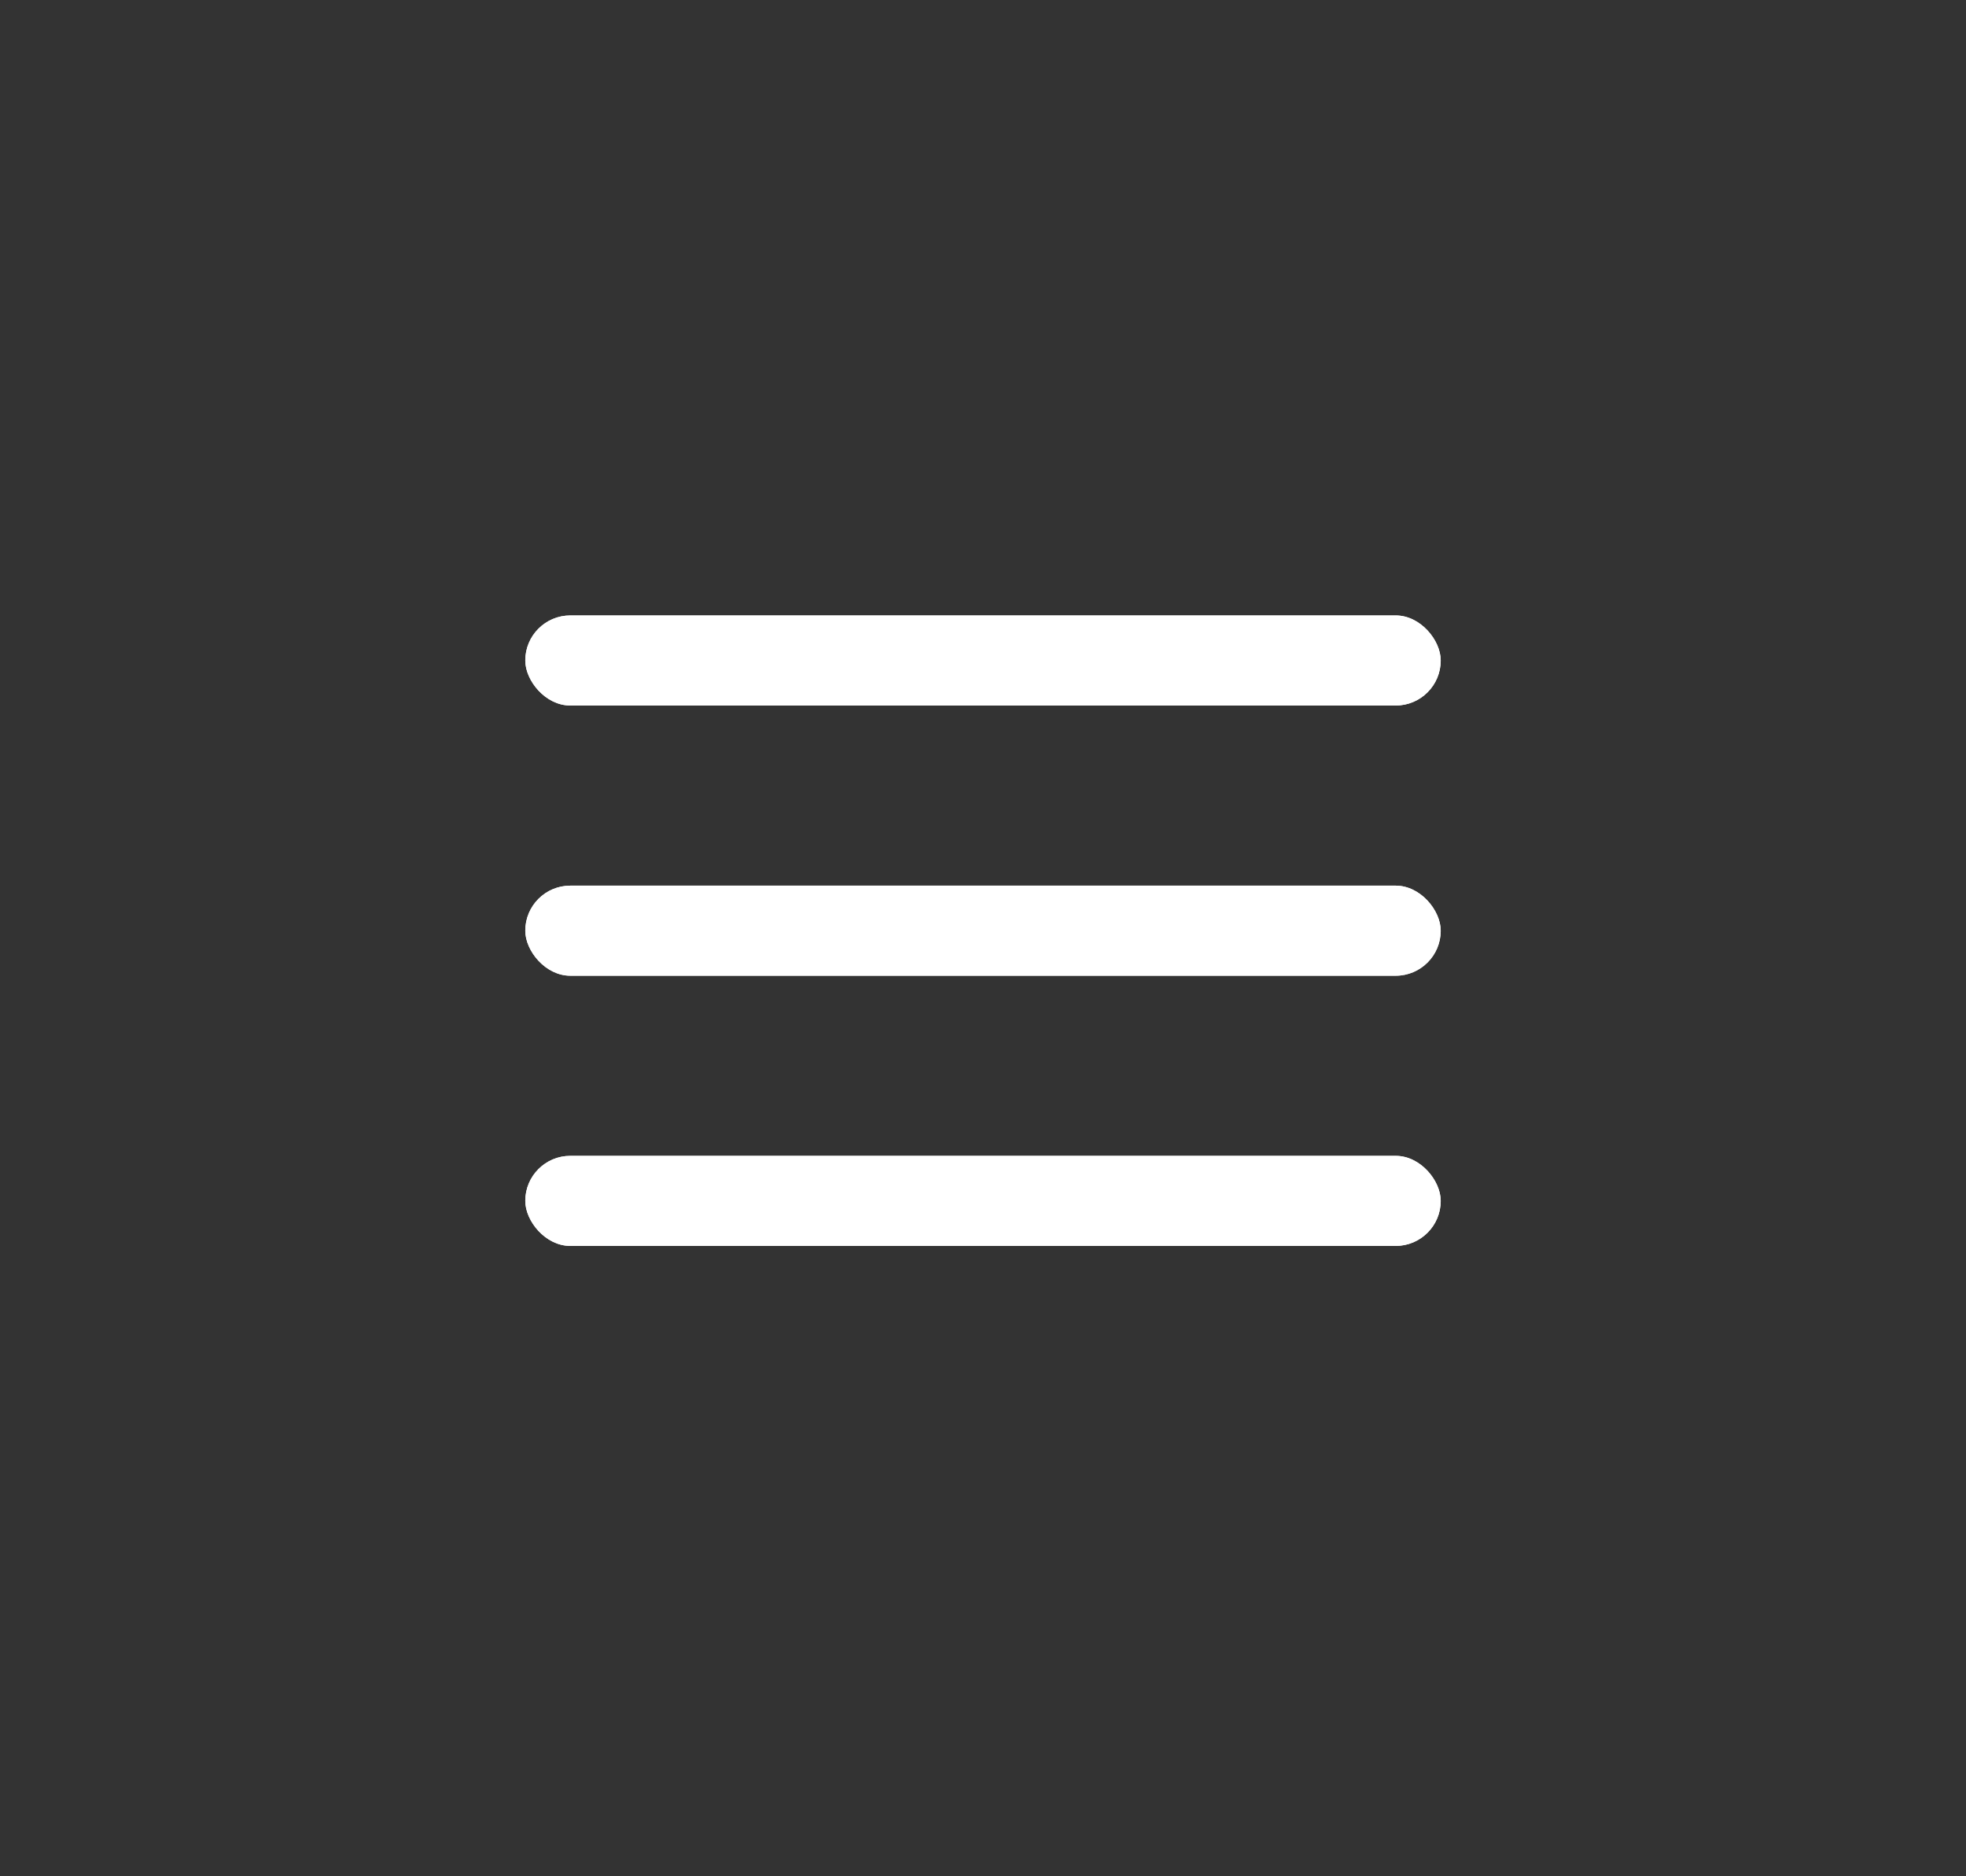
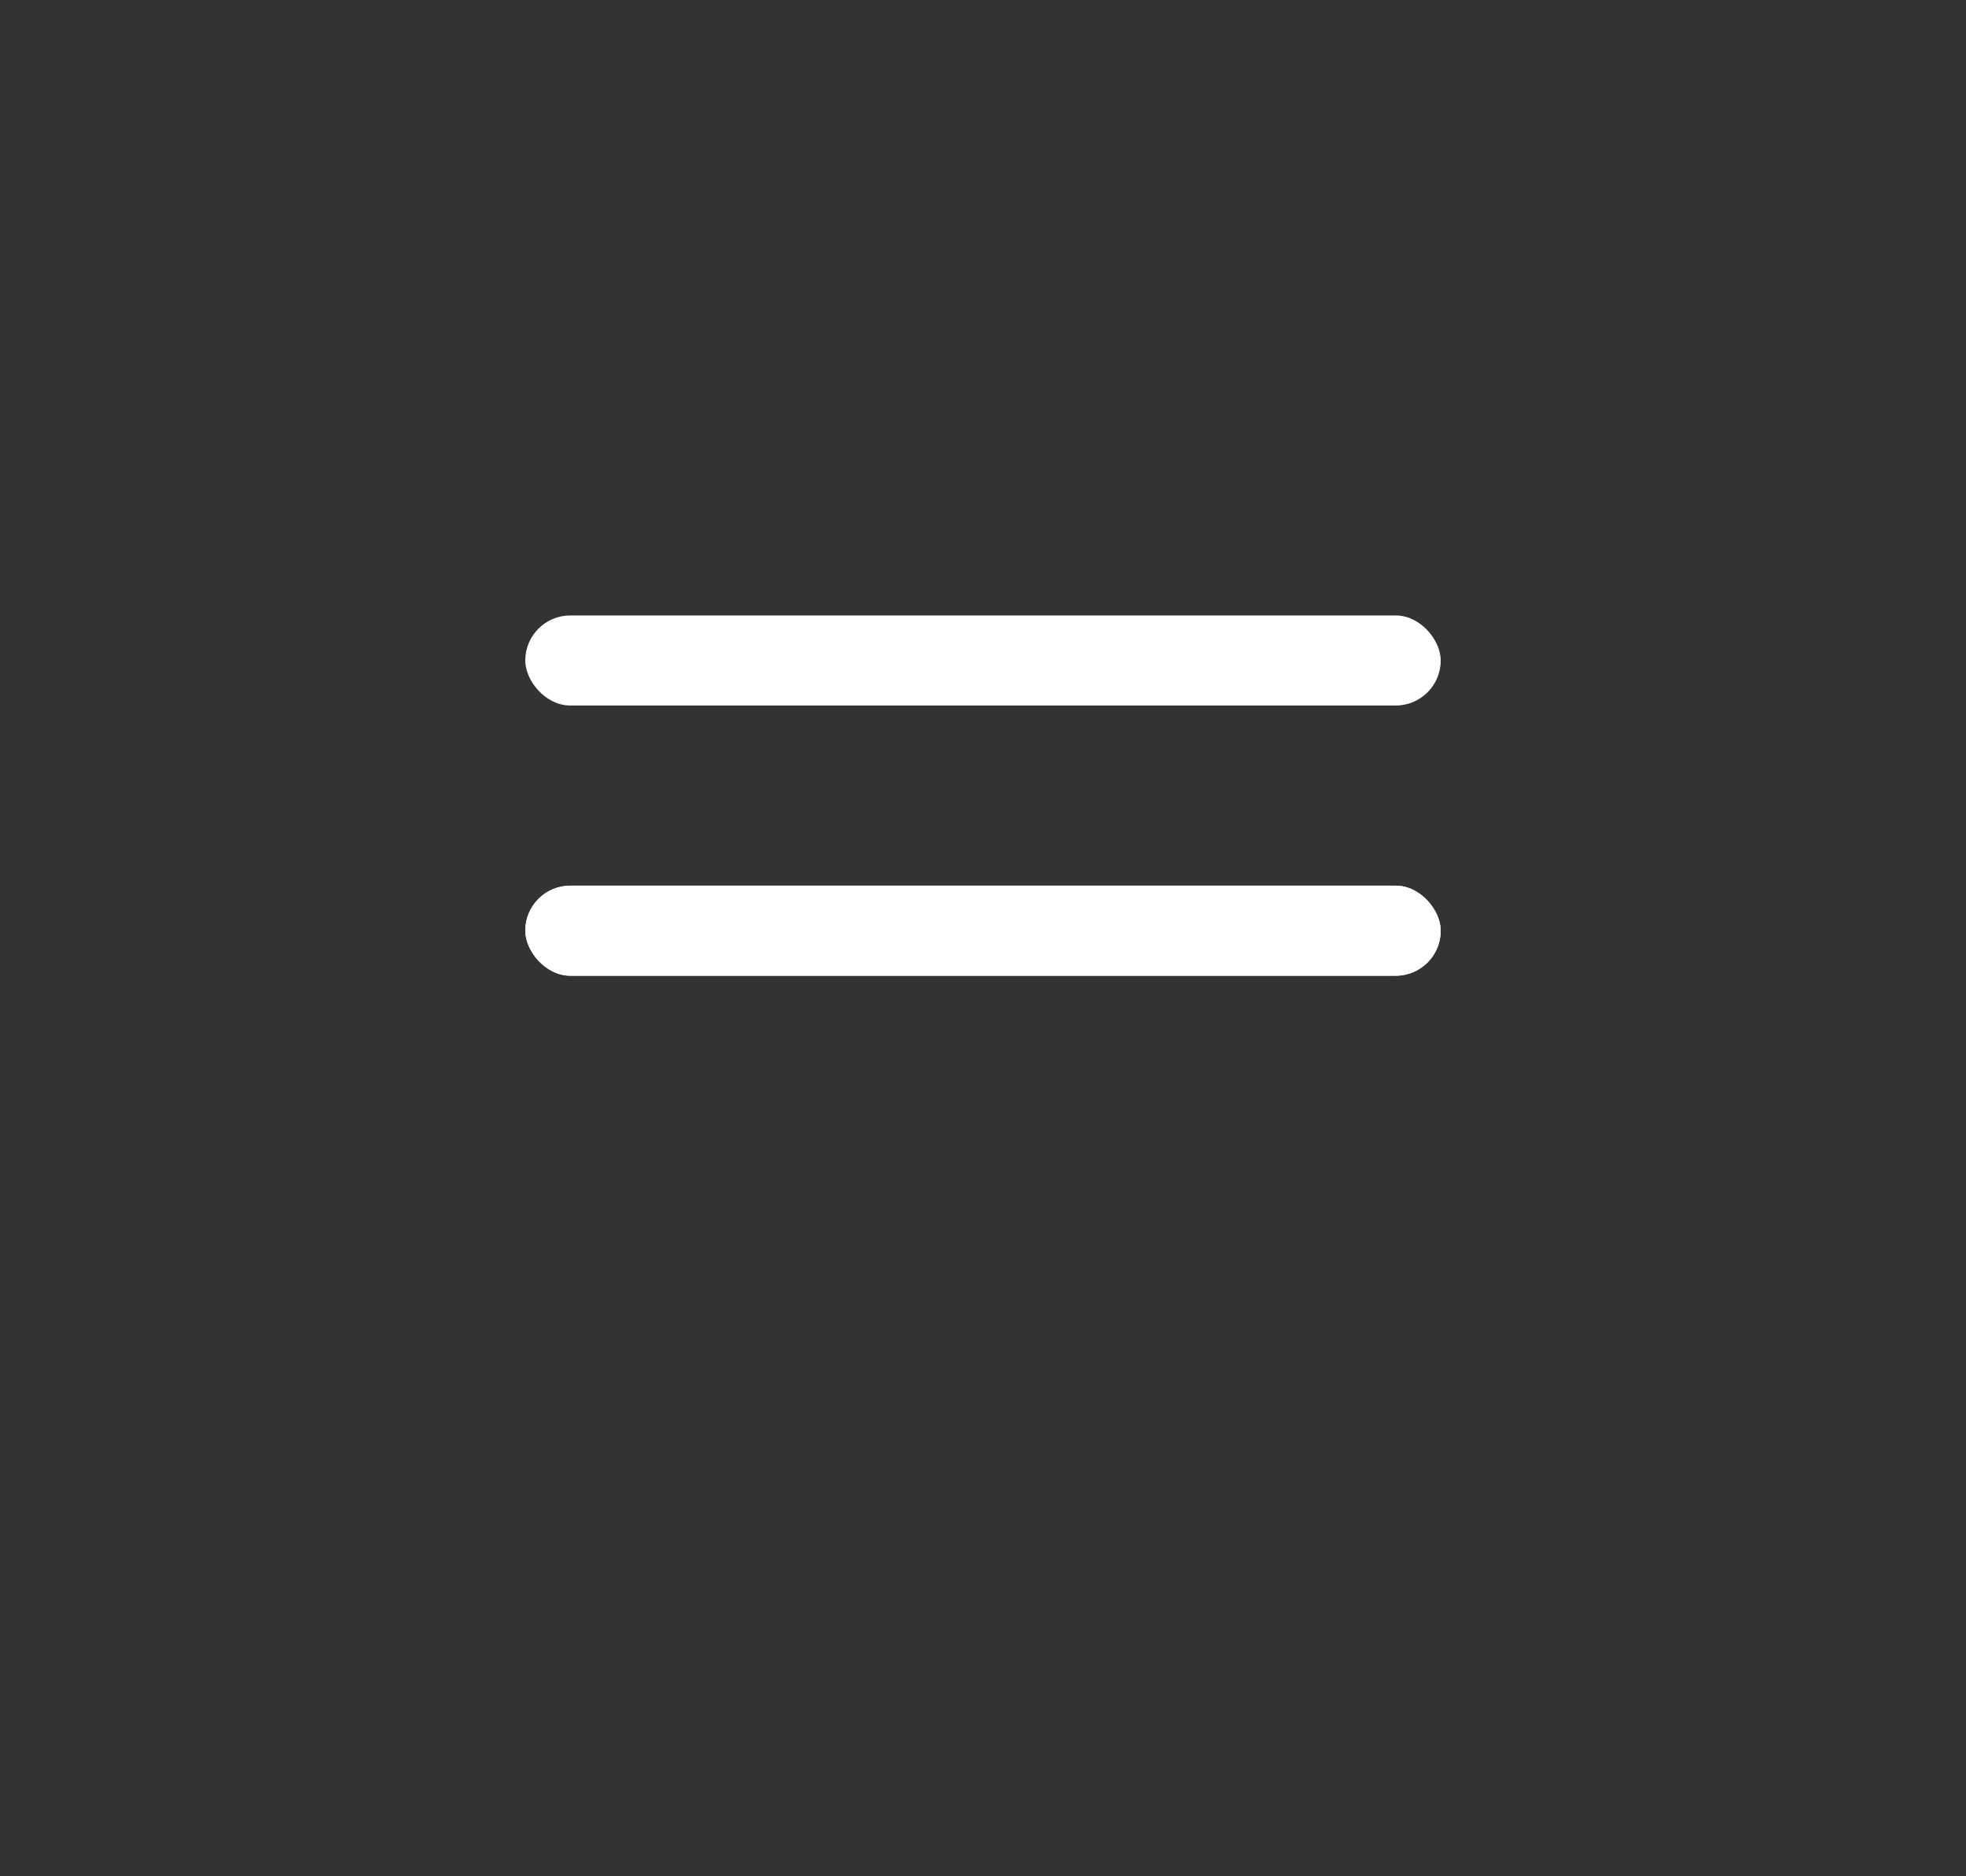
<svg xmlns="http://www.w3.org/2000/svg" width="131" height="125" viewBox="0 0 131 125">
  <rect x="0" y="0" width="131" height="125" fill="#333333" stroke="none" />
  <g id="Group_108" data-name="Group 108" transform="translate(-1527 -39)">
    <g id="Group_27" data-name="Group 27" transform="translate(-244 20)">
-       <rect id="Rectangle_26" data-name="Rectangle 26" width="61" height="6" rx="3" transform="translate(1806 60)" fill="#fff" />
      <rect id="Rectangle_27" data-name="Rectangle 27" width="61" height="6" rx="3" transform="translate(1806 78)" fill="#fff" />
-       <rect id="Rectangle_28" data-name="Rectangle 28" width="61" height="6" rx="3" transform="translate(1806 96)" fill="#fff" />
    </g>
    <g id="Group_81" data-name="Group 81" transform="translate(0 -14)">
-       <rect id="Rectangle_71" data-name="Rectangle 71" width="131" height="125" rx="62.5" transform="translate(1527 53)" fill="none" />
      <g id="Group_27-2" data-name="Group 27" transform="translate(-244 34)">
        <rect id="Rectangle_26-2" data-name="Rectangle 26" width="61" height="6" rx="3" transform="translate(1806 60)" fill="#fff" />
        <rect id="Rectangle_27-2" data-name="Rectangle 27" width="61" height="6" rx="3" transform="translate(1806 78)" fill="#fff" />
-         <rect id="Rectangle_28-2" data-name="Rectangle 28" width="61" height="6" rx="3" transform="translate(1806 96)" fill="#fff" />
      </g>
    </g>
  </g>
</svg>